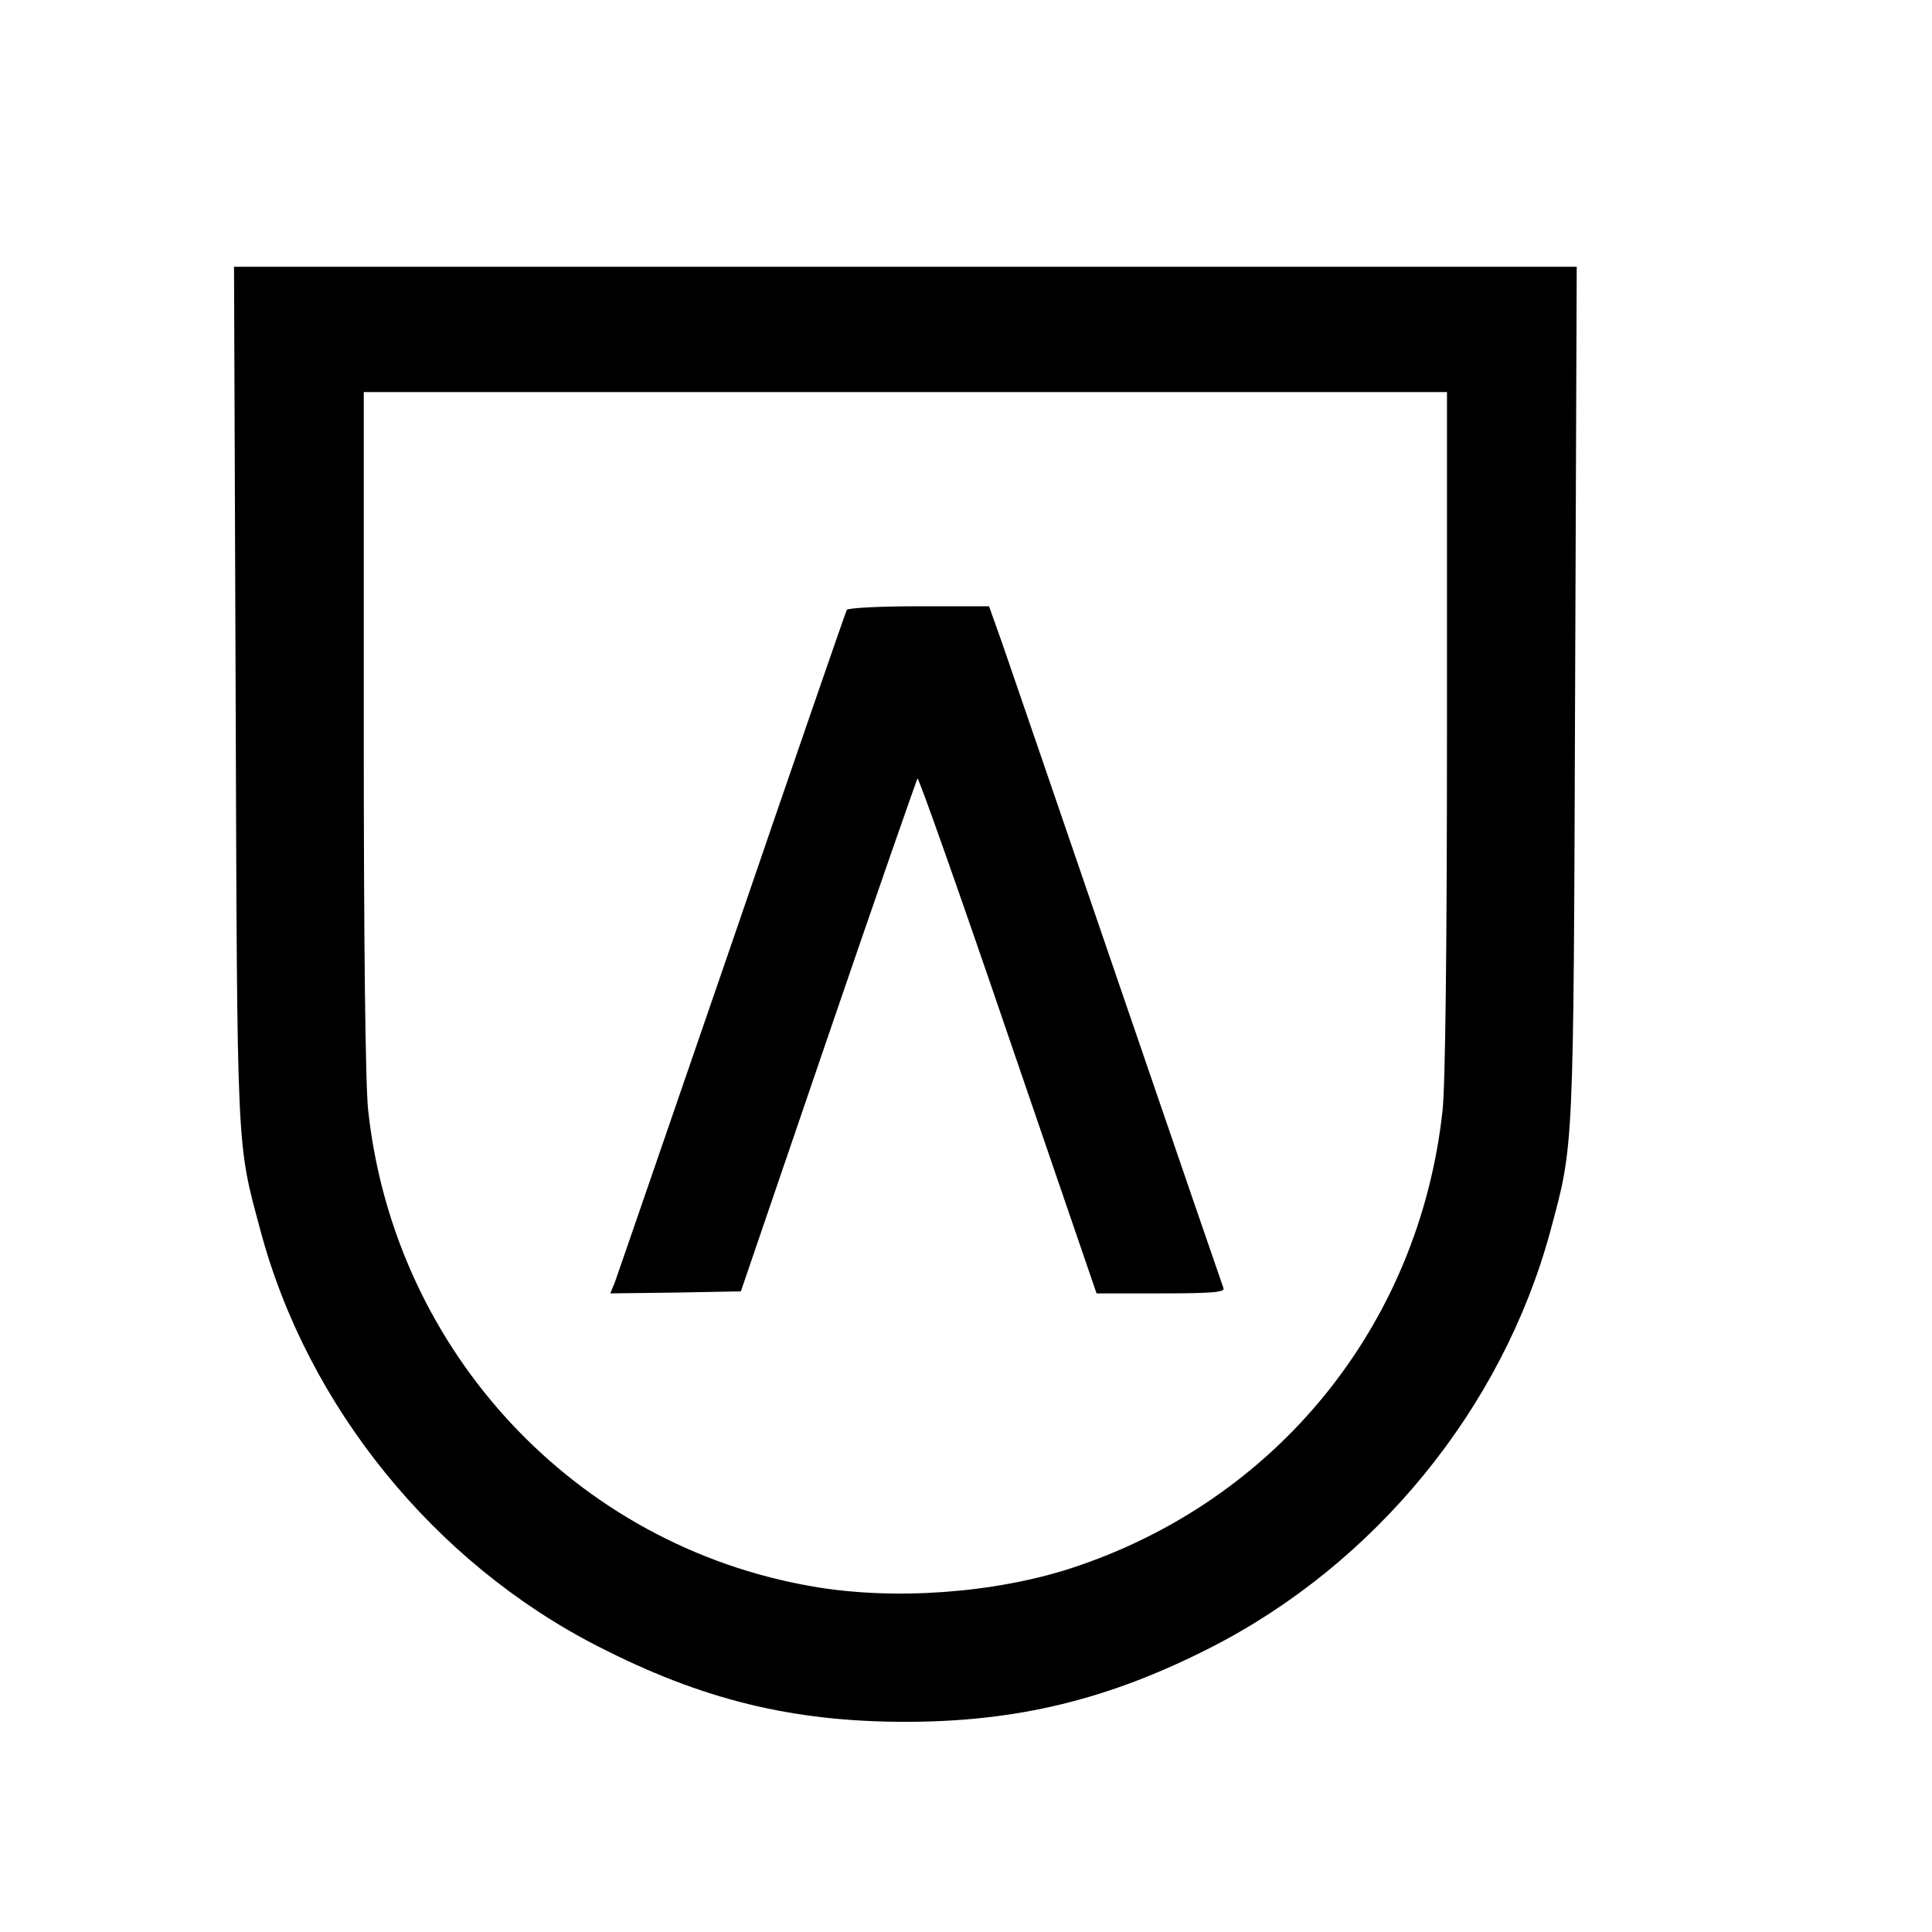
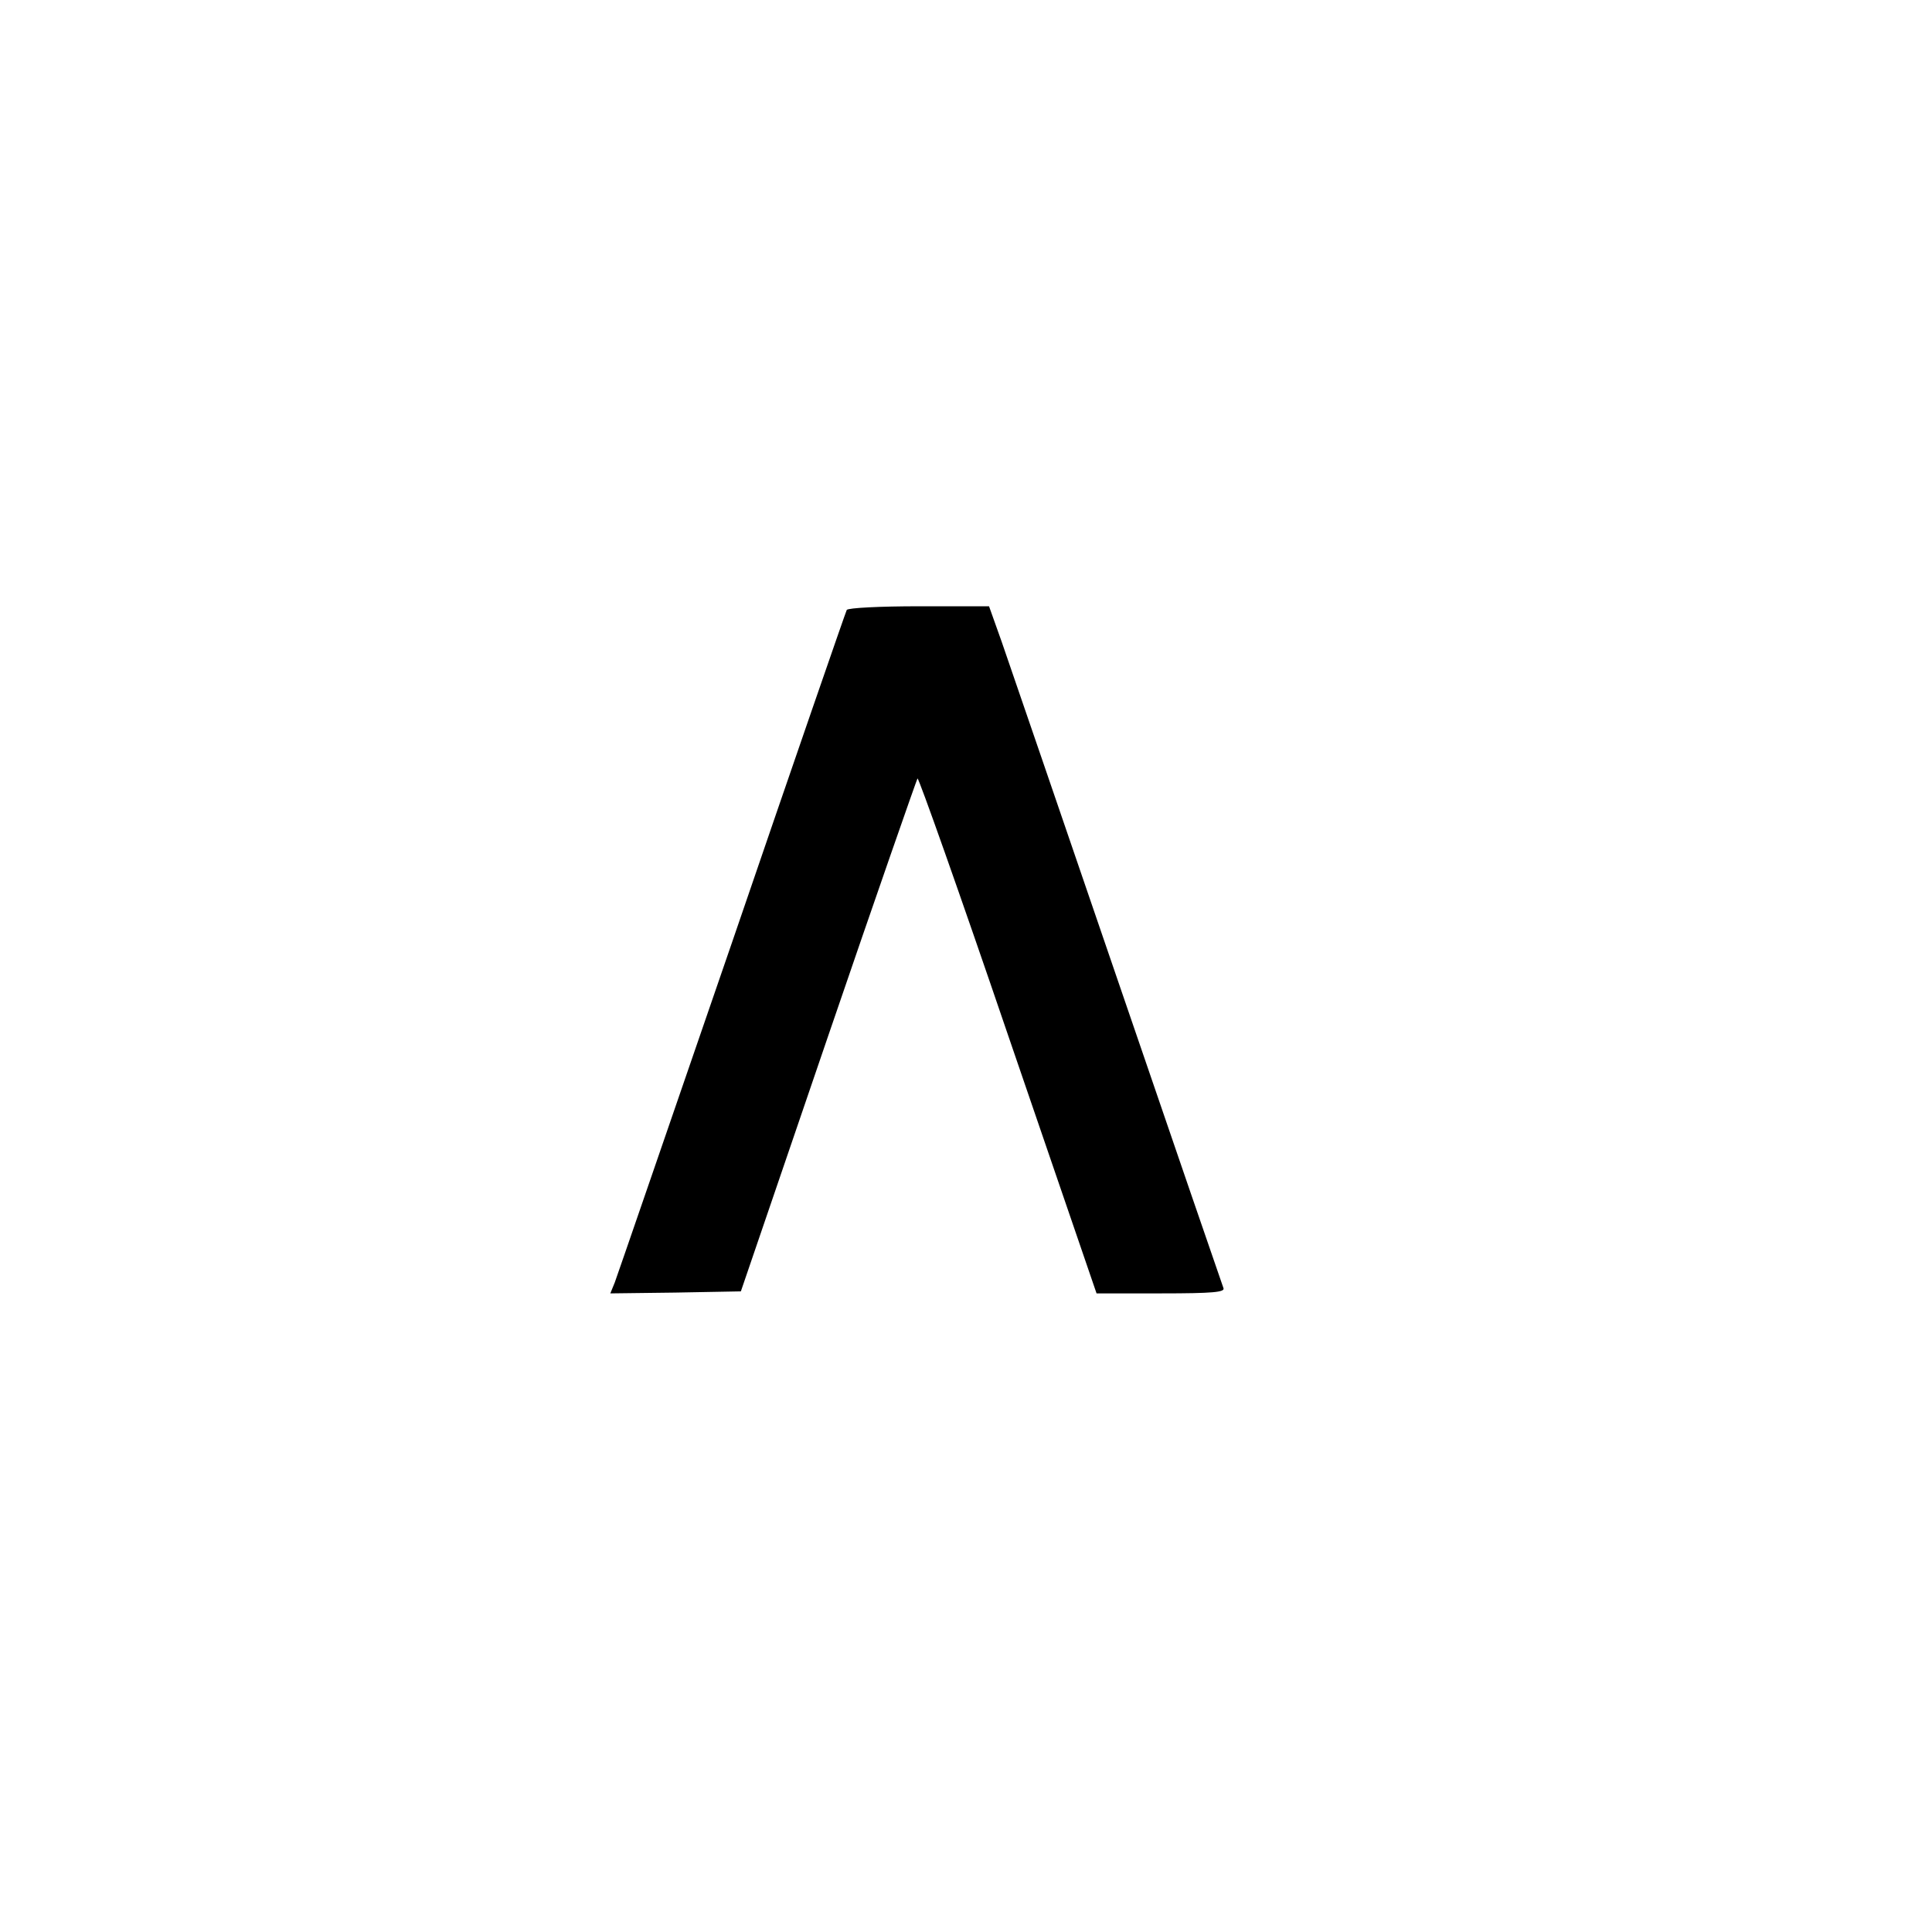
<svg xmlns="http://www.w3.org/2000/svg" version="1.0" width="478pt" height="478pt" viewBox="0 0 478 478" preserveAspectRatio="xMidYMid meet">
  <g transform="translate(0,478) scale(0.1,-0.1)" fill="#000000" stroke="none">
-     <path d="M583 3063 c4 -1148 2 -1106 61 -1326 116 -436 430 -823 835 -1030 257 -132 481 -187 761 -187 276 0 502 55 752 182 410 208 725 593 844 1033 58 215 57 190 61 1333 l4 1052 -1661 0 -1661 0 4 -1057z m2997 -93 c0 -526 -4 -877 -11 -938 -58 -531 -411 -966 -919 -1132 -191 -62 -440 -80 -640 -45 -586 101 -1034 581 -1099 1177 -7 61 -11 412 -11 938 l0 840 1340 0 1340 0 0 -840z" />
-     <path d="M2095 3271 c-3 -6 -131 -376 -284 -823 -154 -447 -284 -825 -290 -841 l-11 -27 161 2 162 3 216 632 c119 348 219 634 221 637 3 2 104 -283 224 -635 l219 -639 160 0 c128 0 158 3 154 13 -3 8 -121 351 -262 763 -141 412 -270 788 -287 837 l-31 87 -173 0 c-97 0 -175 -4 -179 -9z" />
+     <path d="M2095 3271 c-3 -6 -131 -376 -284 -823 -154 -447 -284 -825 -290 -841 l-11 -27 161 2 162 3 216 632 c119 348 219 634 221 637 3 2 104 -283 224 -635 l219 -639 160 0 c128 0 158 3 154 13 -3 8 -121 351 -262 763 -141 412 -270 788 -287 837 l-31 87 -173 0 c-97 0 -175 -4 -179 -9" />
  </g>
</svg>